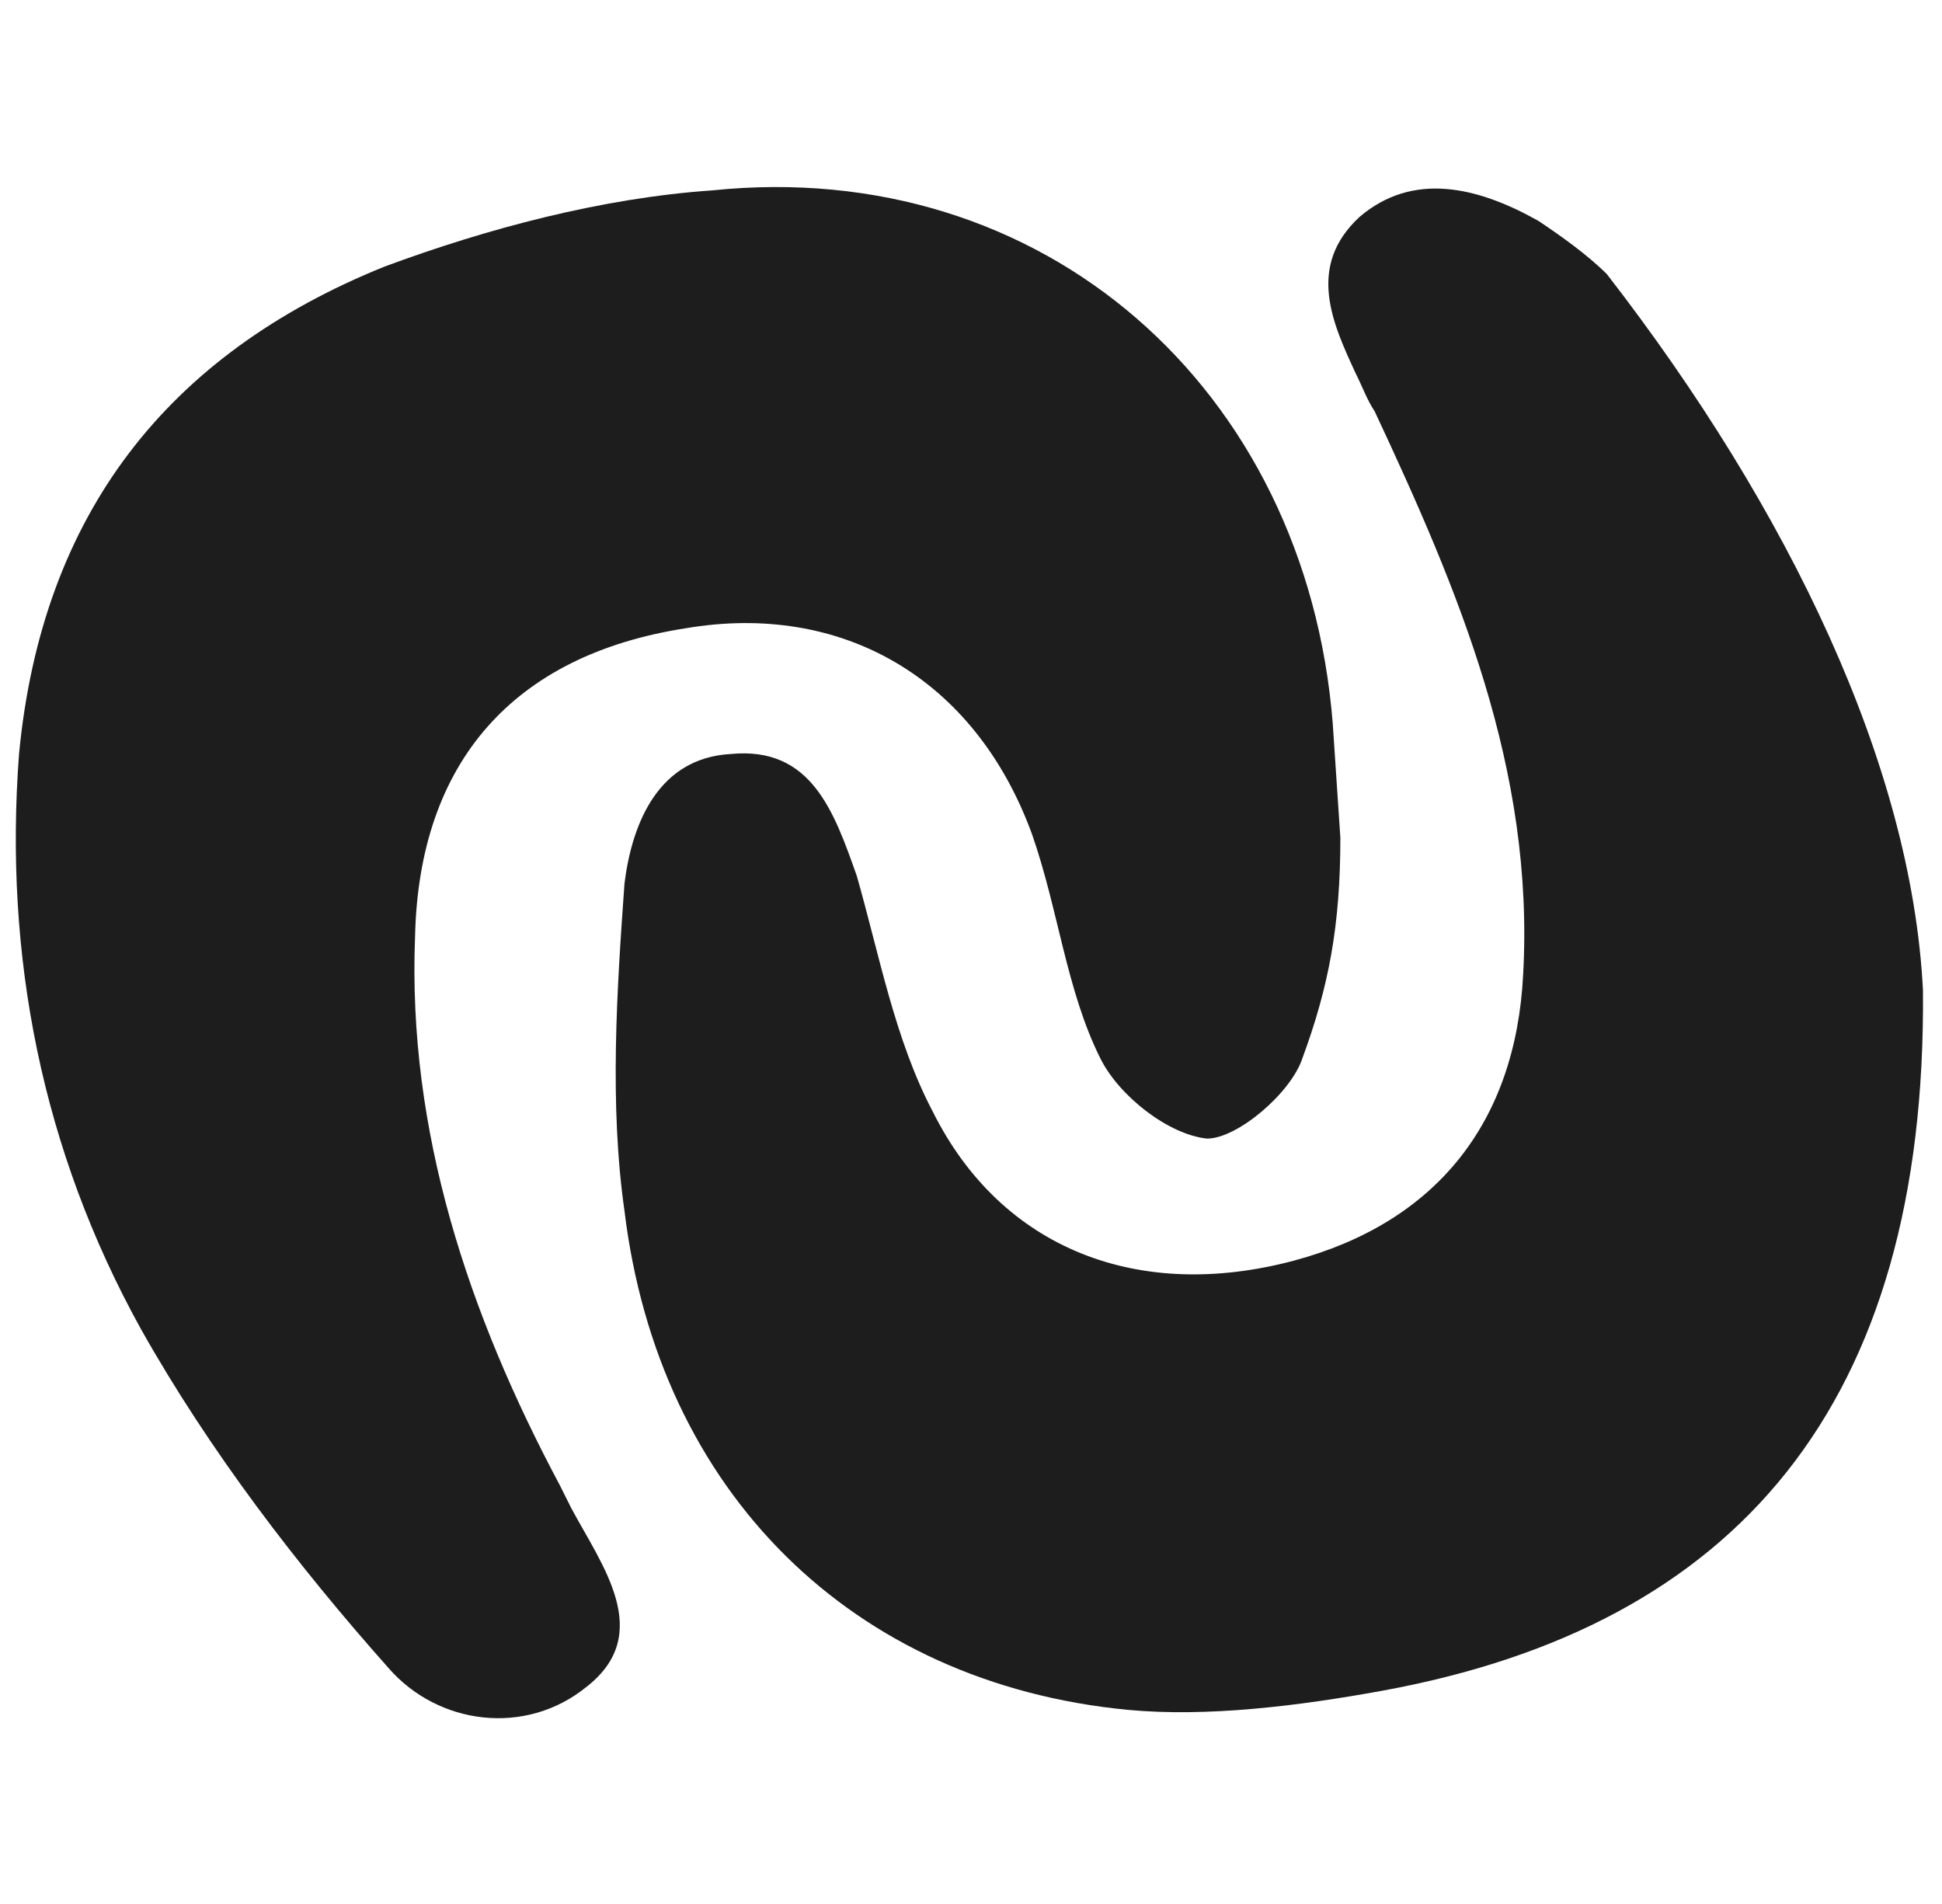
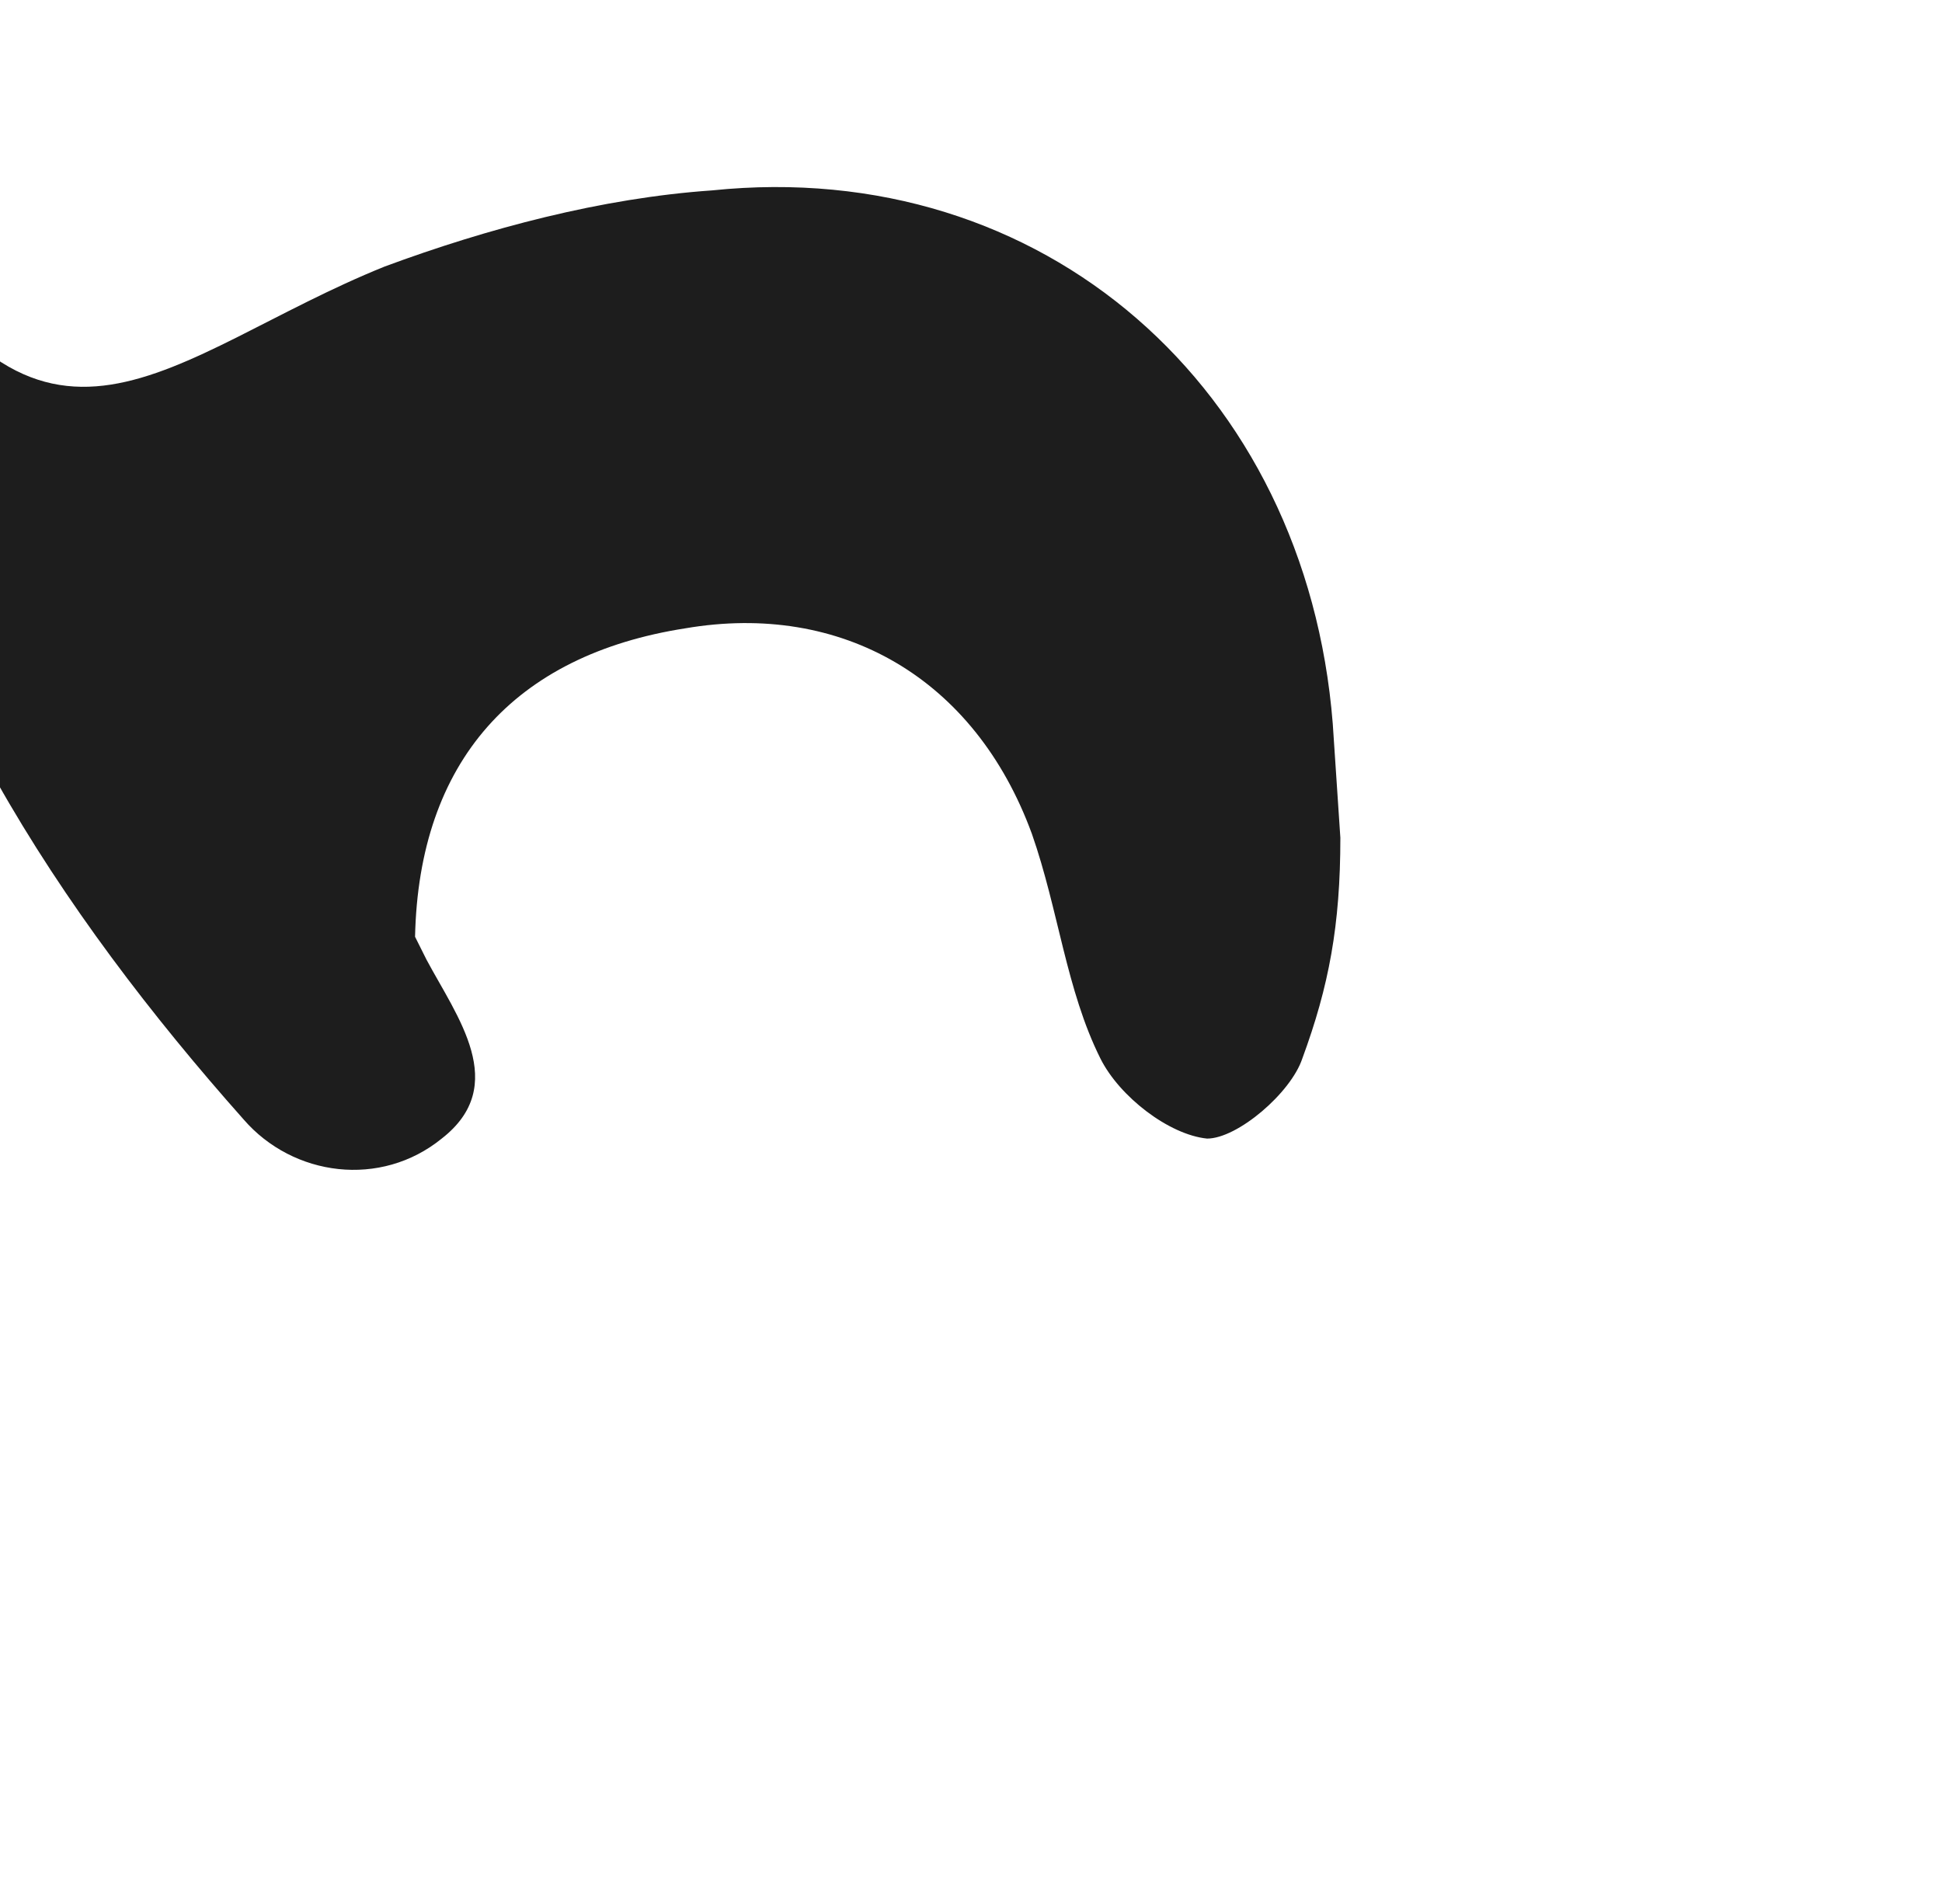
<svg xmlns="http://www.w3.org/2000/svg" version="1.1" id="Слой_1" x="0px" y="0px" viewBox="0 0 51 50" style="enable-background:new 0 0 51 50;" xml:space="preserve">
  <style type="text/css">
	.st0{fill:#1D1D1D;}
</style>
  <g>
-     <path class="st0" d="M35.2,22c0,2.3-0.3,3.9-1,5.8c-0.3,0.9-1.7,2.1-2.5,2.1c-1-0.1-2.3-1.1-2.8-2.1c-0.9-1.8-1.1-3.9-1.8-5.9   c-1.5-4.1-5-6.1-9.1-5.4c-4.5,0.7-7,3.5-7.1,8.1c-0.2,5.1,1.4,9.9,3.8,14.4c0.1,0.2,0.2,0.4,0.3,0.6c0.8,1.5,2.2,3.3,0.4,4.7   c-1.6,1.3-3.9,1-5.2-0.5c-2.4-2.7-4.7-5.7-6.5-8.9c-2.6-4.7-3.6-9.8-3.2-15.1C1.1,13.5,4.4,9.3,10.1,7c2.7-1,5.7-1.8,8.6-2   c8.7-0.9,15.6,5.2,16.3,14" />
-     <path class="st0" d="M50.5,26c0.1,10.9-4.9,16.7-14.2,18.4c-2.2,0.4-4.6,0.7-6.7,0.5c-7.2-0.7-12.3-5.7-13.2-13.1   C16,29,16.2,26,16.4,23.2c0.2-1.6,0.9-3.3,2.8-3.4c2.1-0.2,2.7,1.5,3.3,3.2c0.6,2.1,1,4.3,2,6.2c1.8,3.6,5.4,5,9.5,3.9   c3.7-1,5.8-3.6,6-7.5c0.3-5.4-1.7-10.1-3.9-14.8c-0.2-0.3-0.3-0.6-0.5-1C35,8.5,34.3,7,35.7,5.7c1.4-1.2,3.1-0.8,4.7,0.1   c0.6,0.4,1.3,0.9,1.8,1.4C47,13.4,50.2,20.1,50.5,26z" />
+     <path class="st0" d="M35.2,22c0,2.3-0.3,3.9-1,5.8c-0.3,0.9-1.7,2.1-2.5,2.1c-1-0.1-2.3-1.1-2.8-2.1c-0.9-1.8-1.1-3.9-1.8-5.9   c-1.5-4.1-5-6.1-9.1-5.4c-4.5,0.7-7,3.5-7.1,8.1c0.1,0.2,0.2,0.4,0.3,0.6c0.8,1.5,2.2,3.3,0.4,4.7   c-1.6,1.3-3.9,1-5.2-0.5c-2.4-2.7-4.7-5.7-6.5-8.9c-2.6-4.7-3.6-9.8-3.2-15.1C1.1,13.5,4.4,9.3,10.1,7c2.7-1,5.7-1.8,8.6-2   c8.7-0.9,15.6,5.2,16.3,14" />
  </g>
</svg>